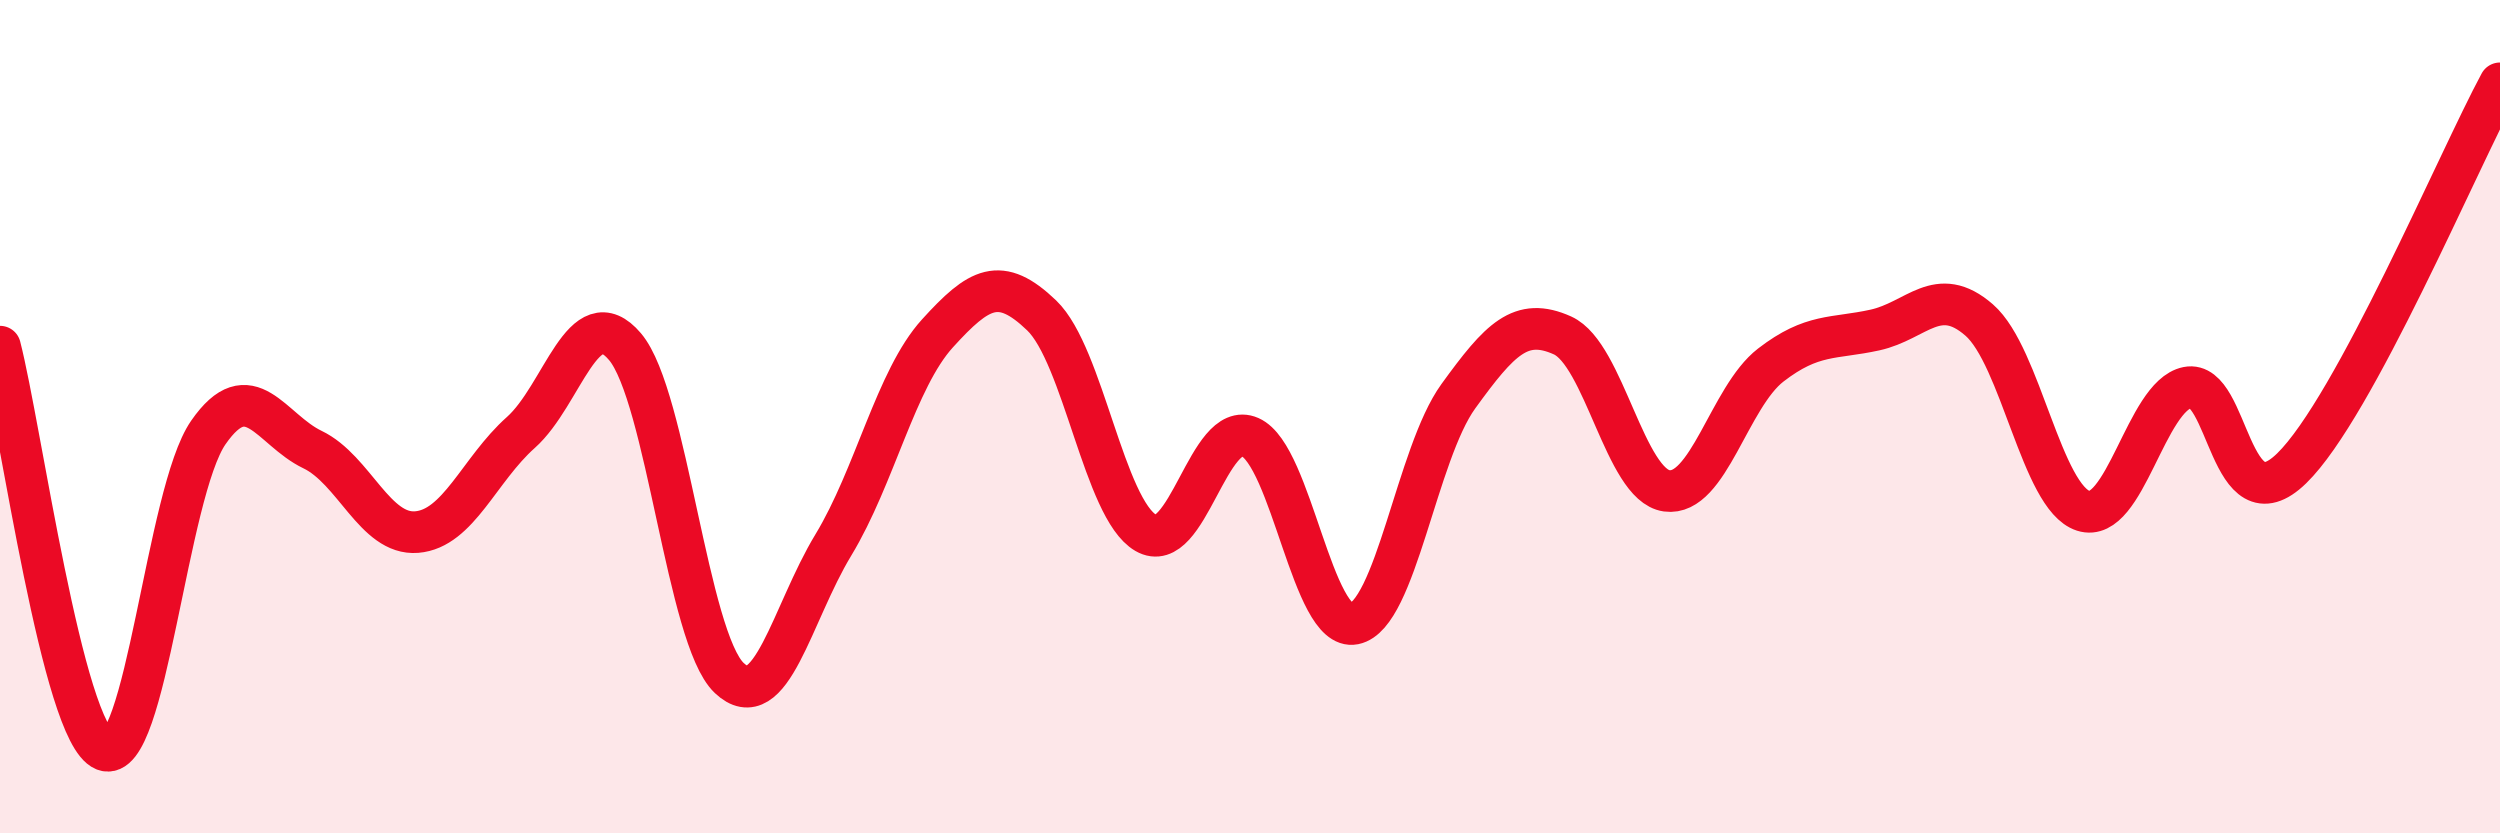
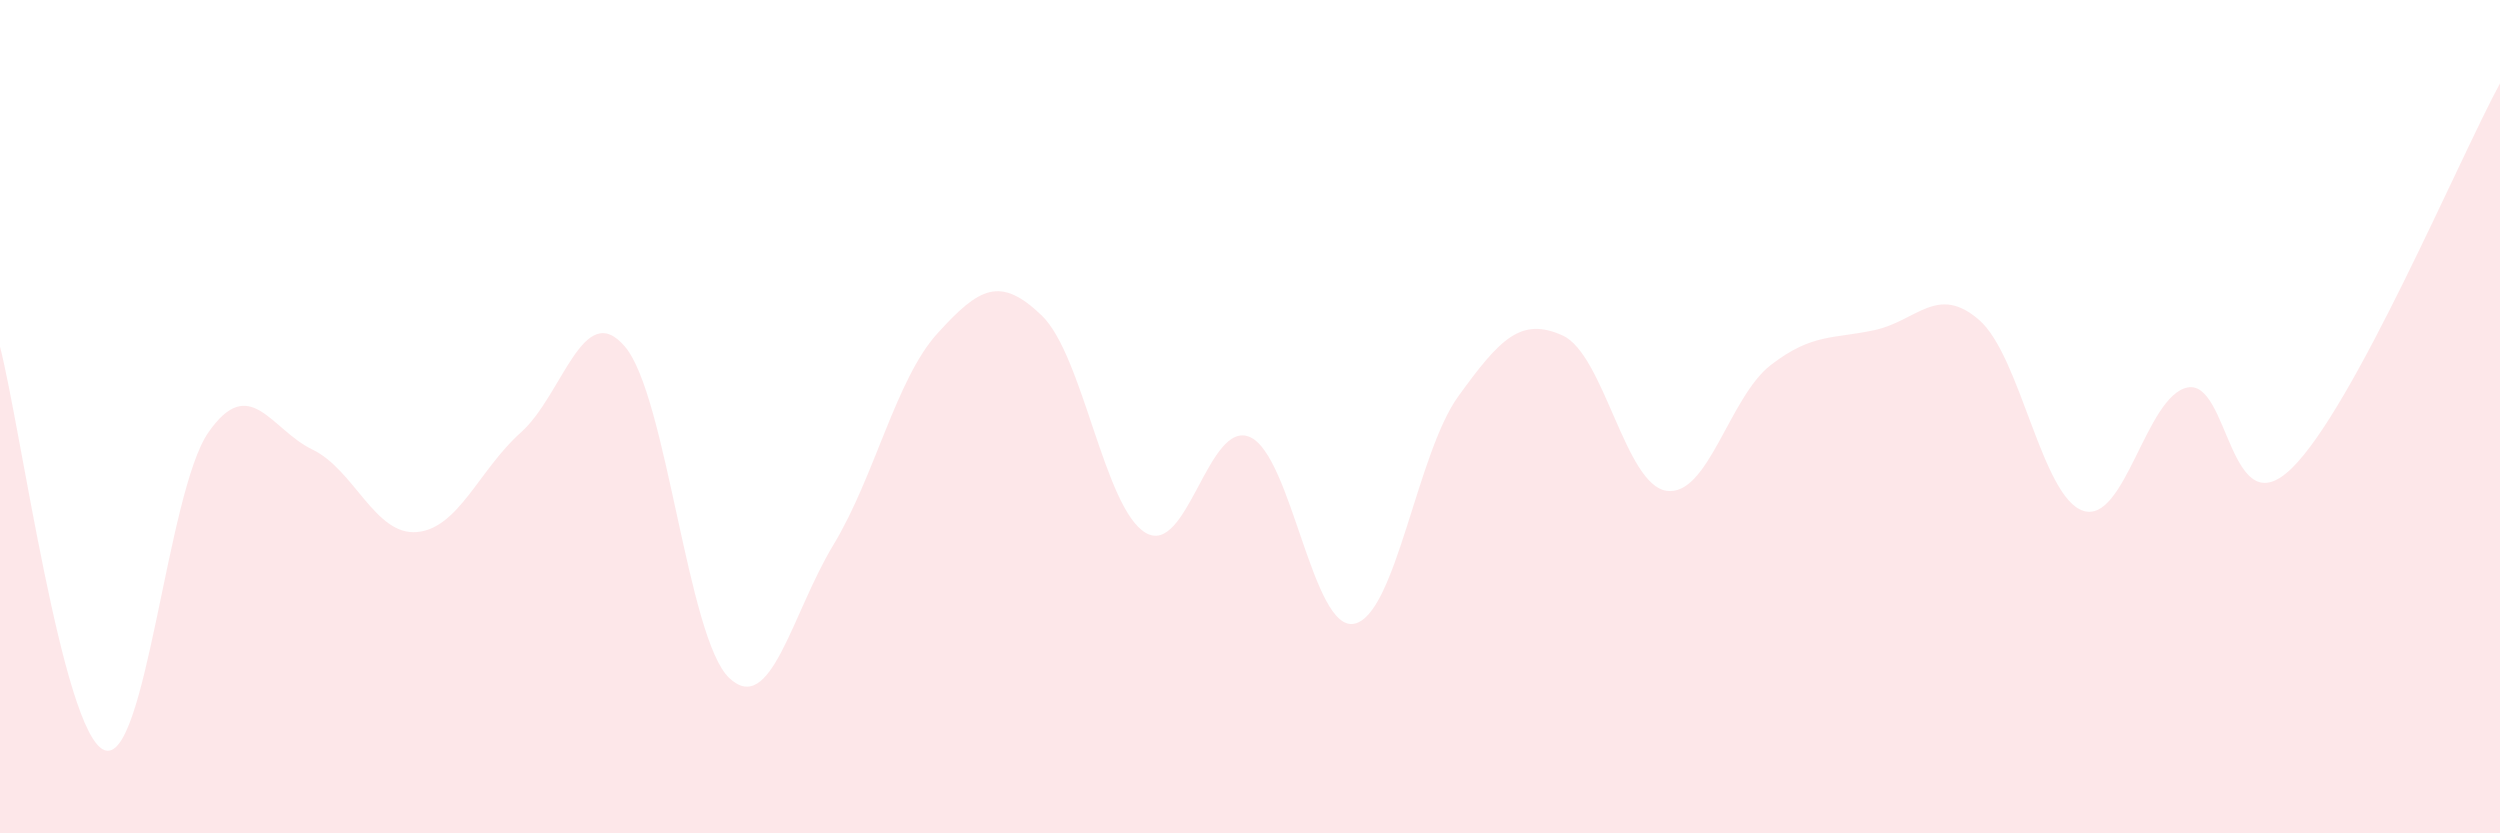
<svg xmlns="http://www.w3.org/2000/svg" width="60" height="20" viewBox="0 0 60 20">
  <path d="M 0,8.32 C 0.5,10.26 1.5,17.59 2.5,18 C 3.5,18.41 4,11.82 5,10.38 C 6,8.94 6.5,10.31 7.5,10.79 C 8.5,11.27 9,12.85 10,12.77 C 11,12.69 11.5,11.27 12.5,10.38 C 13.5,9.49 14,7.14 15,8.32 C 16,9.5 16.5,15.32 17.5,16.27 C 18.5,17.22 19,14.73 20,13.08 C 21,11.43 21.5,9.1 22.5,8 C 23.5,6.9 24,6.61 25,7.57 C 26,8.53 26.5,12.21 27.5,12.79 C 28.5,13.37 29,10.05 30,10.49 C 31,10.93 31.5,15.17 32.5,14.97 C 33.5,14.77 34,10.89 35,9.51 C 36,8.13 36.5,7.6 37.5,8.05 C 38.5,8.5 39,11.64 40,11.78 C 41,11.92 41.5,9.53 42.5,8.76 C 43.5,7.99 44,8.14 45,7.92 C 46,7.7 46.5,6.81 47.5,7.68 C 48.5,8.55 49,11.94 50,12.26 C 51,12.58 51.5,9.5 52.5,9.3 C 53.5,9.1 53.5,12.7 55,11.24 C 56.5,9.78 59,3.85 60,2L60 20L0 20Z" fill="#EB0A25" opacity="0.1" stroke-linecap="round" stroke-linejoin="round" />
-   <path d="M 0,8.32 C 0.5,10.26 1.5,17.59 2.5,18 C 3.5,18.41 4,11.82 5,10.38 C 6,8.94 6.5,10.31 7.5,10.79 C 8.5,11.27 9,12.85 10,12.77 C 11,12.69 11.5,11.27 12.5,10.38 C 13.5,9.49 14,7.14 15,8.32 C 16,9.5 16.5,15.32 17.5,16.27 C 18.5,17.22 19,14.73 20,13.08 C 21,11.43 21.5,9.1 22.5,8 C 23.5,6.9 24,6.61 25,7.57 C 26,8.53 26.5,12.21 27.5,12.79 C 28.5,13.37 29,10.05 30,10.49 C 31,10.93 31.5,15.17 32.5,14.97 C 33.5,14.77 34,10.89 35,9.51 C 36,8.13 36.5,7.6 37.5,8.05 C 38.5,8.5 39,11.64 40,11.78 C 41,11.92 41.5,9.53 42.5,8.76 C 43.5,7.99 44,8.14 45,7.92 C 46,7.7 46.5,6.81 47.5,7.68 C 48.5,8.55 49,11.94 50,12.26 C 51,12.58 51.5,9.5 52.5,9.3 C 53.5,9.1 53.5,12.7 55,11.24 C 56.5,9.78 59,3.85 60,2" stroke="#EB0A25" stroke-width="1" fill="none" stroke-linecap="round" stroke-linejoin="round" />
</svg>